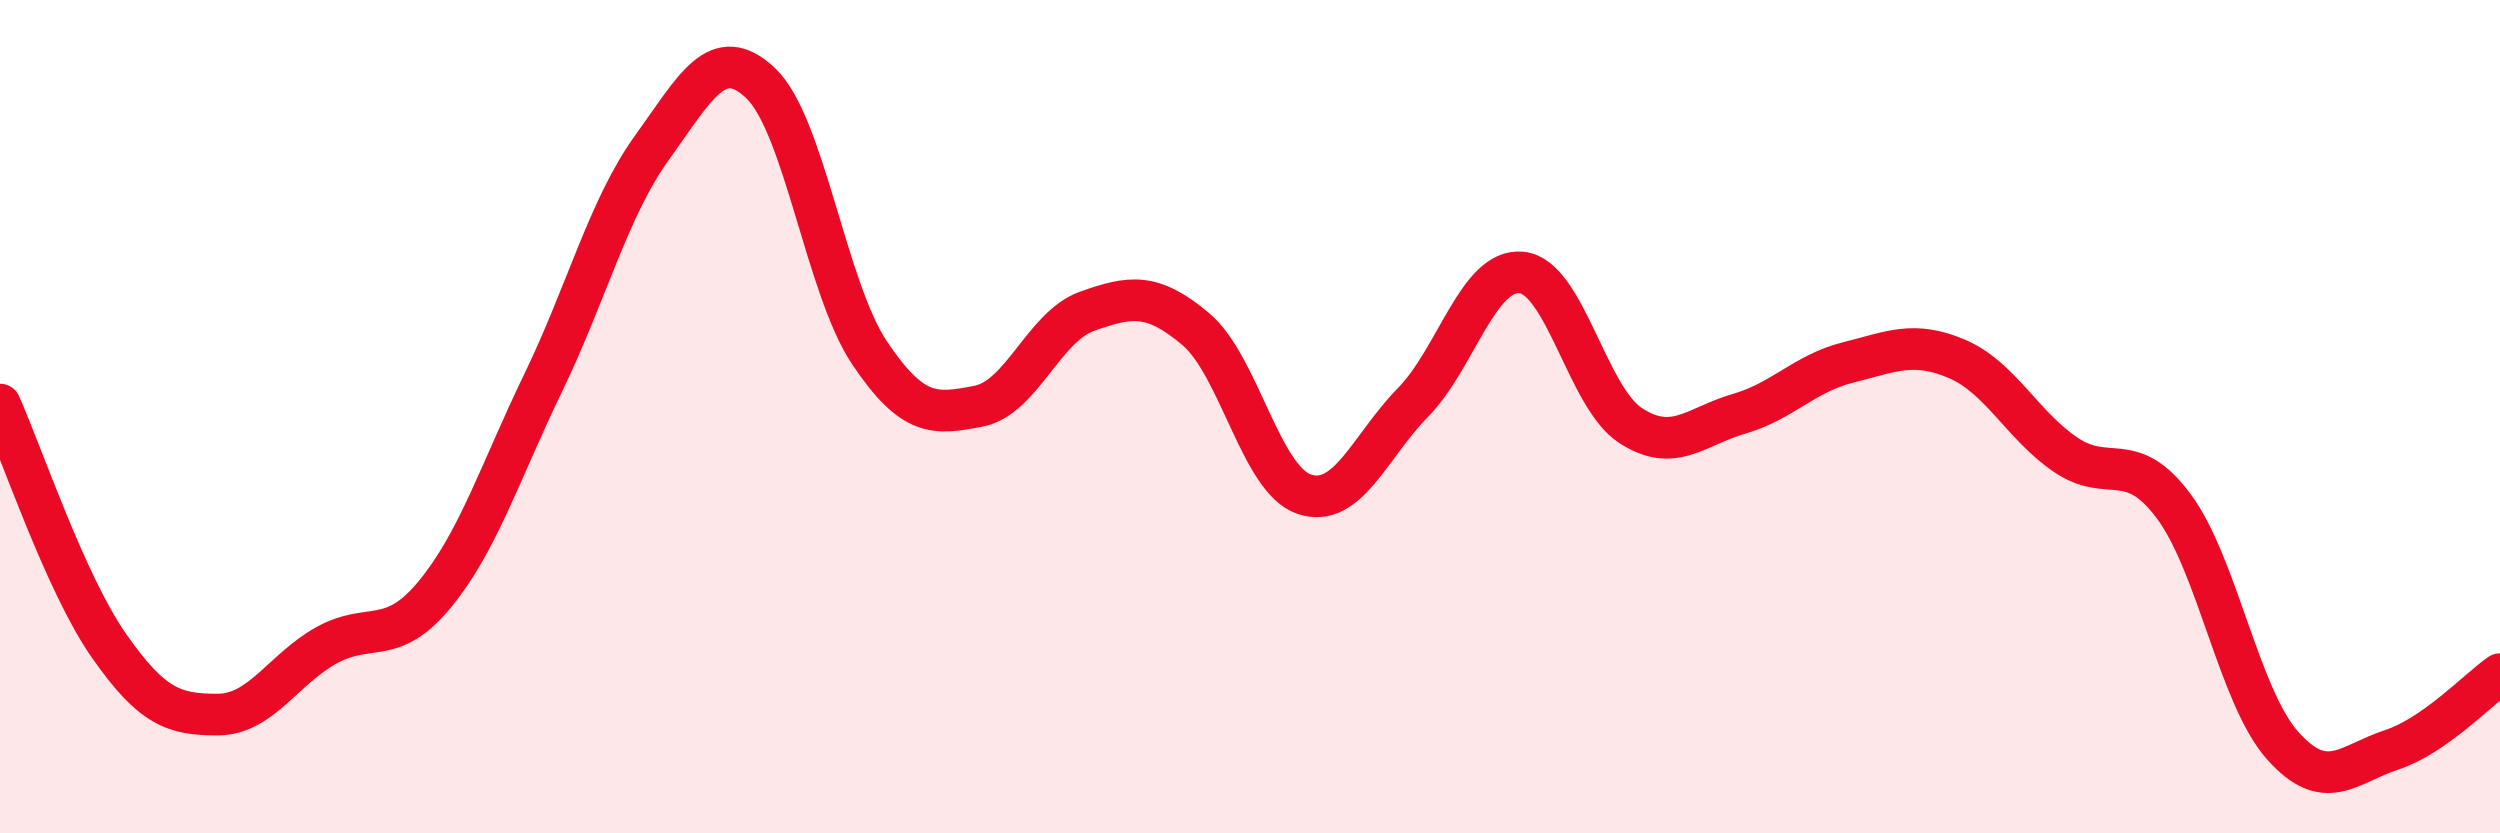
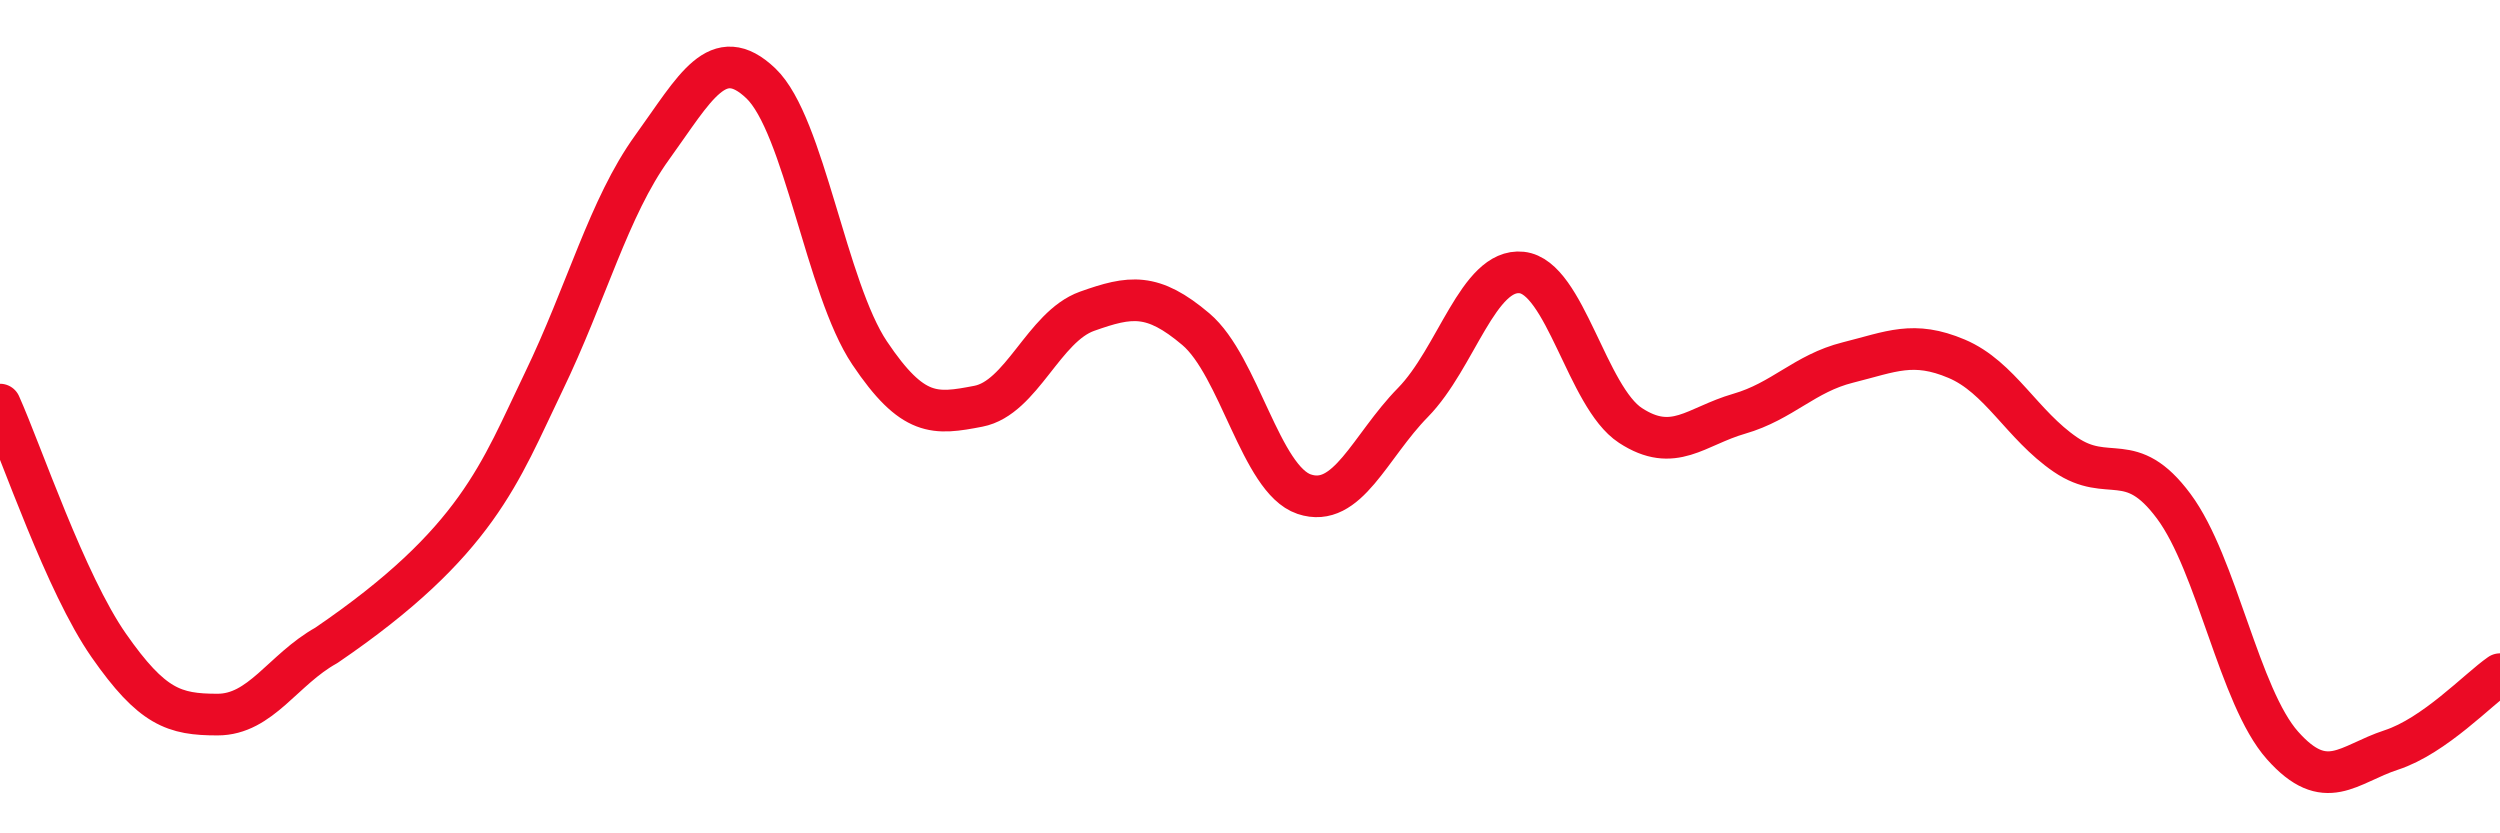
<svg xmlns="http://www.w3.org/2000/svg" width="60" height="20" viewBox="0 0 60 20">
-   <path d="M 0,9.71 C 0.52,10.87 1.57,14 2.61,15.49 C 3.65,16.98 4.18,17.15 5.22,17.15 C 6.26,17.15 6.79,16.07 7.83,15.49 C 8.87,14.91 9.39,15.53 10.43,14.27 C 11.47,13.01 12,11.33 13.04,9.18 C 14.08,7.03 14.61,4.98 15.65,3.54 C 16.69,2.1 17.22,1.01 18.26,2 C 19.3,2.99 19.83,6.92 20.87,8.47 C 21.91,10.02 22.44,9.95 23.48,9.75 C 24.52,9.55 25.05,7.84 26.09,7.47 C 27.13,7.1 27.66,7.02 28.7,7.9 C 29.74,8.78 30.26,11.51 31.3,11.86 C 32.34,12.21 32.87,10.72 33.91,9.66 C 34.95,8.6 35.48,6.43 36.52,6.54 C 37.56,6.65 38.09,9.53 39.13,10.21 C 40.17,10.89 40.7,10.23 41.74,9.93 C 42.78,9.63 43.31,8.96 44.35,8.7 C 45.39,8.44 45.92,8.17 46.96,8.61 C 48,9.05 48.53,10.2 49.57,10.91 C 50.61,11.62 51.13,10.75 52.17,12.15 C 53.21,13.55 53.74,16.72 54.78,17.89 C 55.82,19.06 56.35,18.34 57.39,18 C 58.43,17.66 59.48,16.54 60,16.18L60 20L0 20Z" fill="#EB0A25" opacity="0.1" stroke-linecap="round" stroke-linejoin="round" />
-   <path d="M 0,9.71 C 0.52,10.87 1.57,14 2.61,15.49 C 3.65,16.98 4.18,17.15 5.22,17.15 C 6.26,17.15 6.79,16.07 7.83,15.49 C 8.87,14.91 9.39,15.53 10.43,14.27 C 11.47,13.01 12,11.33 13.04,9.18 C 14.08,7.03 14.61,4.98 15.65,3.54 C 16.69,2.1 17.22,1.01 18.26,2 C 19.3,2.99 19.83,6.92 20.87,8.47 C 21.91,10.02 22.44,9.95 23.48,9.75 C 24.52,9.55 25.05,7.84 26.09,7.47 C 27.13,7.1 27.66,7.02 28.7,7.9 C 29.74,8.78 30.26,11.51 31.3,11.86 C 32.34,12.21 32.87,10.72 33.91,9.66 C 34.95,8.6 35.48,6.43 36.52,6.54 C 37.56,6.65 38.09,9.53 39.13,10.21 C 40.17,10.89 40.7,10.23 41.74,9.93 C 42.78,9.63 43.31,8.96 44.35,8.7 C 45.39,8.44 45.92,8.17 46.96,8.61 C 48,9.05 48.53,10.2 49.57,10.91 C 50.61,11.62 51.13,10.75 52.17,12.15 C 53.21,13.55 53.74,16.72 54.78,17.89 C 55.82,19.06 56.35,18.34 57.39,18 C 58.43,17.66 59.48,16.54 60,16.18" stroke="#EB0A25" stroke-width="1" fill="none" stroke-linecap="round" stroke-linejoin="round" />
+   <path d="M 0,9.71 C 0.52,10.87 1.57,14 2.61,15.49 C 3.65,16.98 4.18,17.15 5.22,17.15 C 6.26,17.15 6.79,16.07 7.83,15.49 C 11.47,13.01 12,11.33 13.04,9.18 C 14.08,7.03 14.61,4.98 15.65,3.54 C 16.69,2.1 17.22,1.01 18.26,2 C 19.3,2.99 19.83,6.92 20.87,8.47 C 21.91,10.02 22.44,9.95 23.48,9.75 C 24.52,9.55 25.05,7.84 26.09,7.47 C 27.13,7.1 27.66,7.02 28.7,7.9 C 29.74,8.78 30.26,11.51 31.3,11.86 C 32.34,12.21 32.87,10.72 33.91,9.66 C 34.95,8.6 35.48,6.43 36.52,6.54 C 37.56,6.65 38.09,9.53 39.13,10.21 C 40.17,10.89 40.7,10.23 41.74,9.93 C 42.78,9.63 43.31,8.96 44.35,8.7 C 45.39,8.44 45.92,8.17 46.96,8.61 C 48,9.05 48.53,10.2 49.57,10.91 C 50.61,11.62 51.13,10.75 52.17,12.15 C 53.21,13.55 53.74,16.72 54.78,17.89 C 55.82,19.06 56.35,18.34 57.39,18 C 58.43,17.66 59.48,16.54 60,16.18" stroke="#EB0A25" stroke-width="1" fill="none" stroke-linecap="round" stroke-linejoin="round" />
</svg>